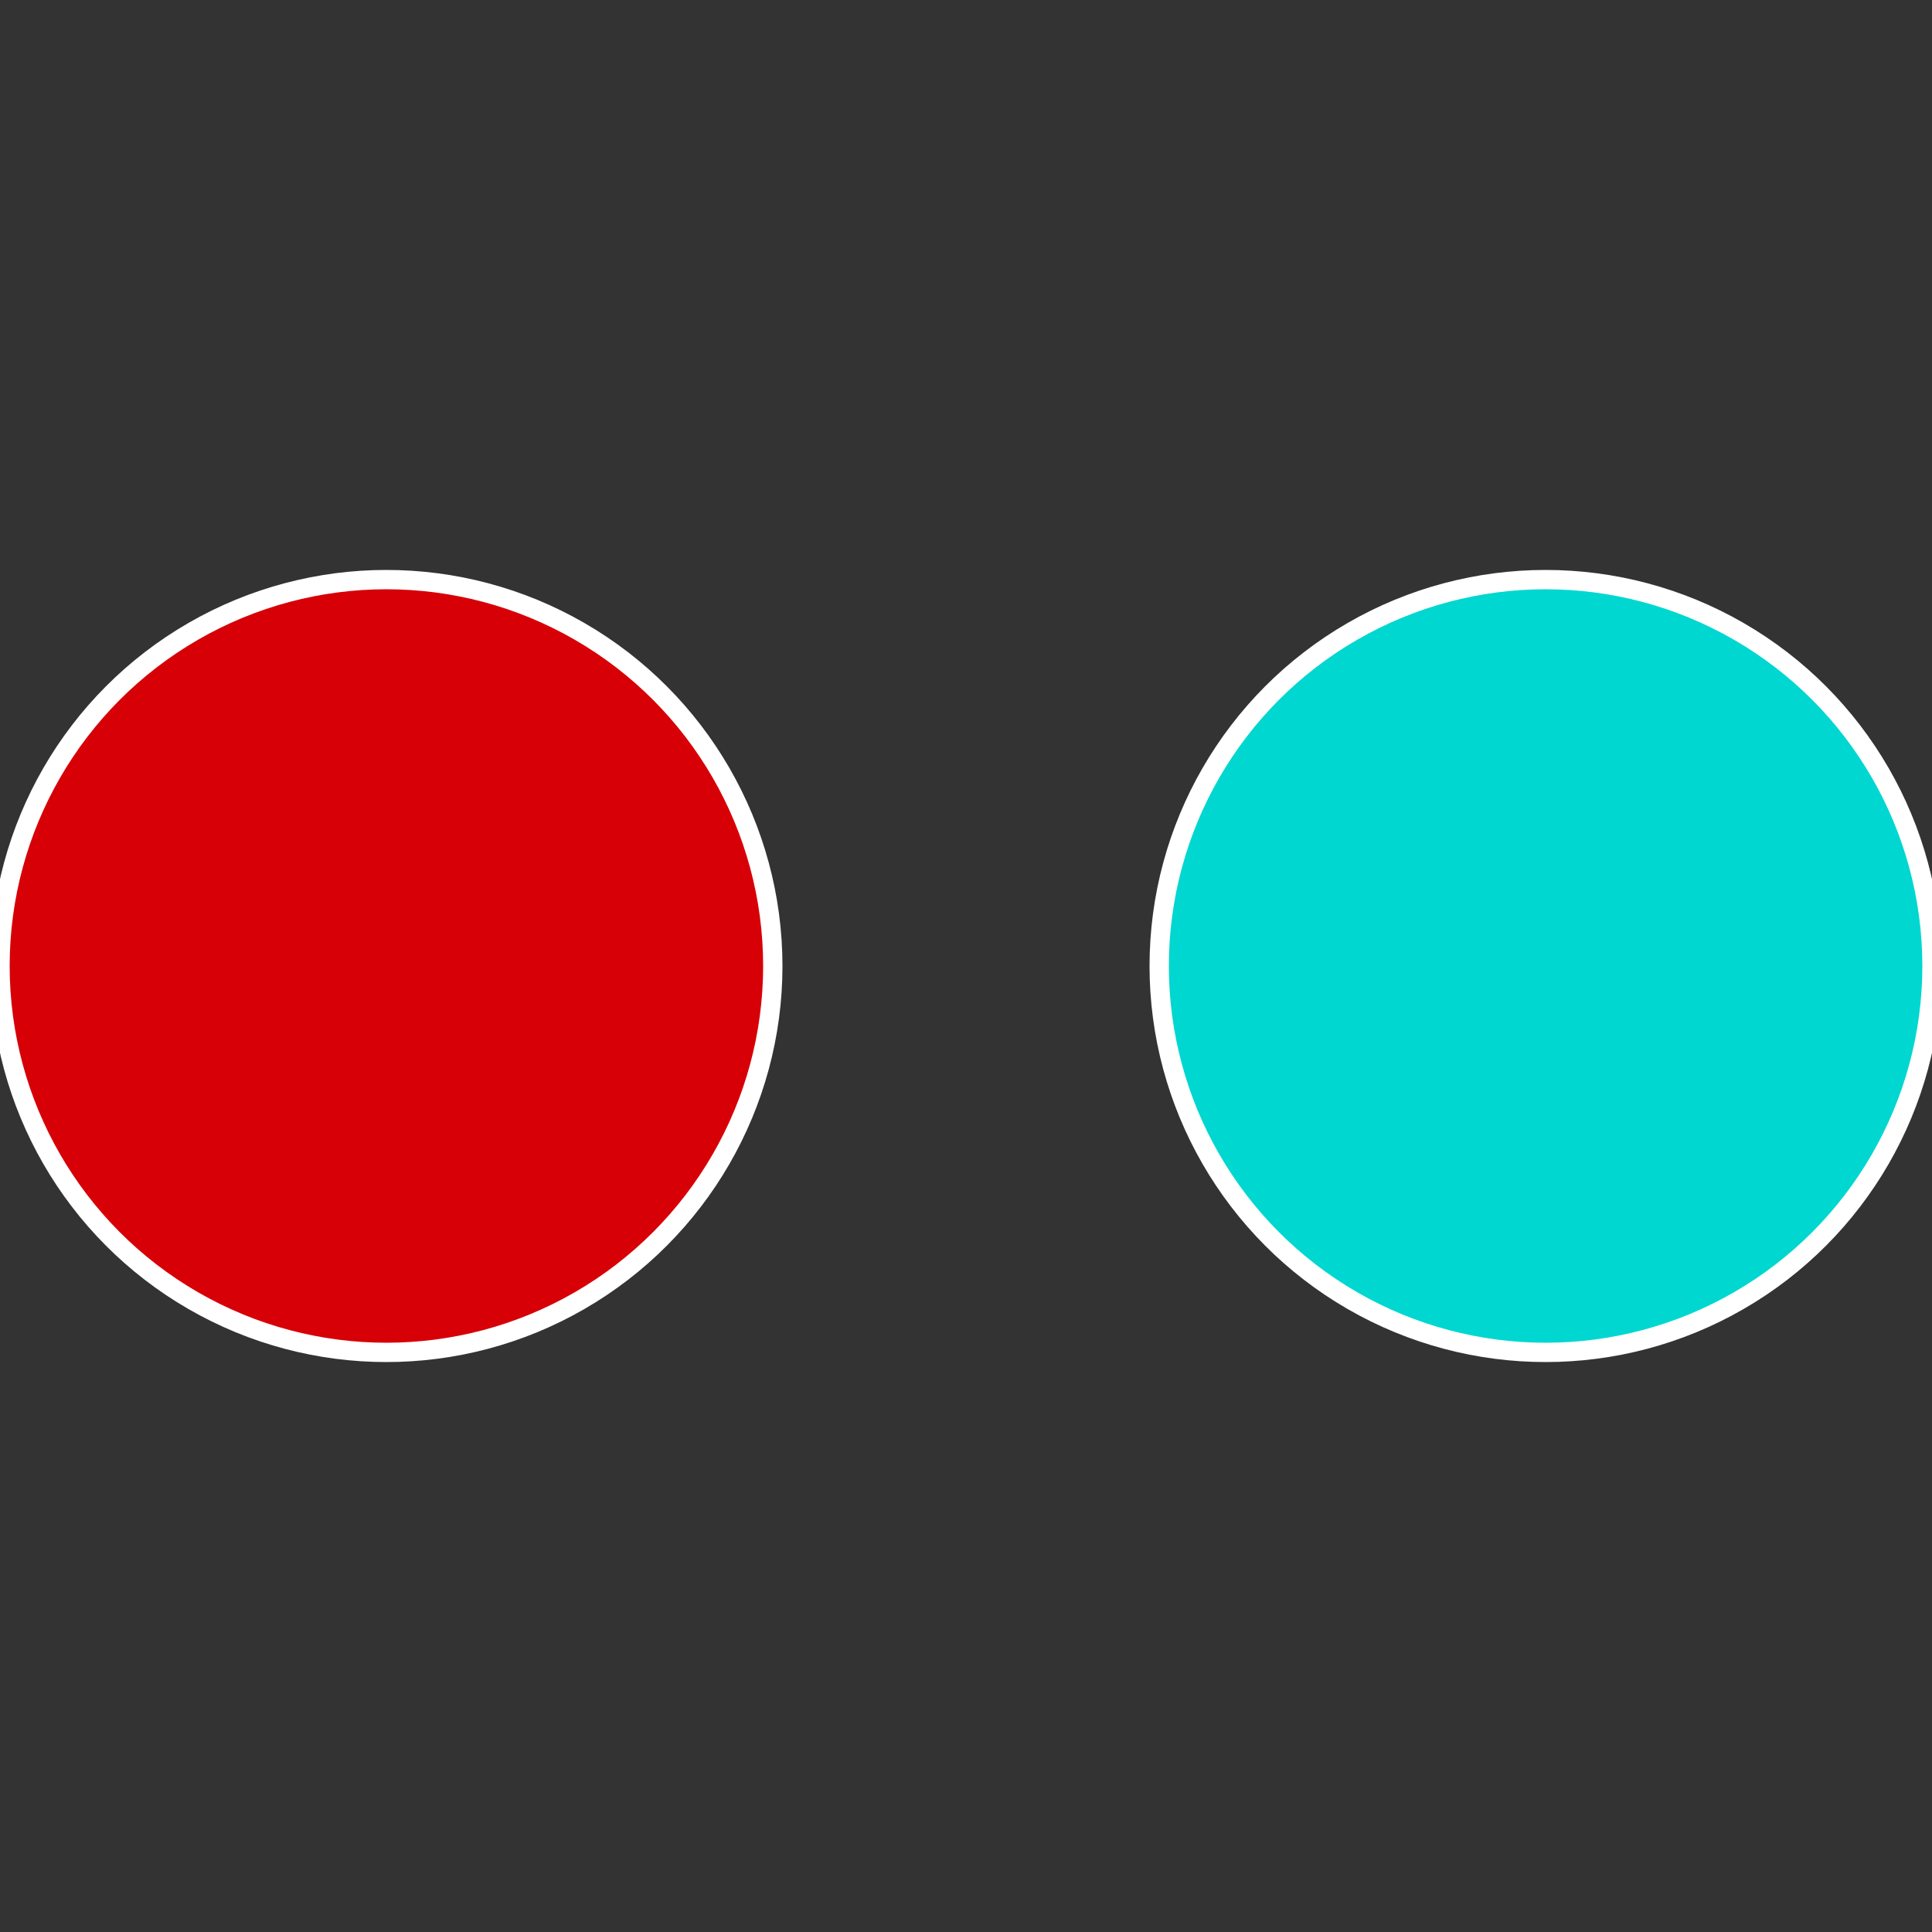
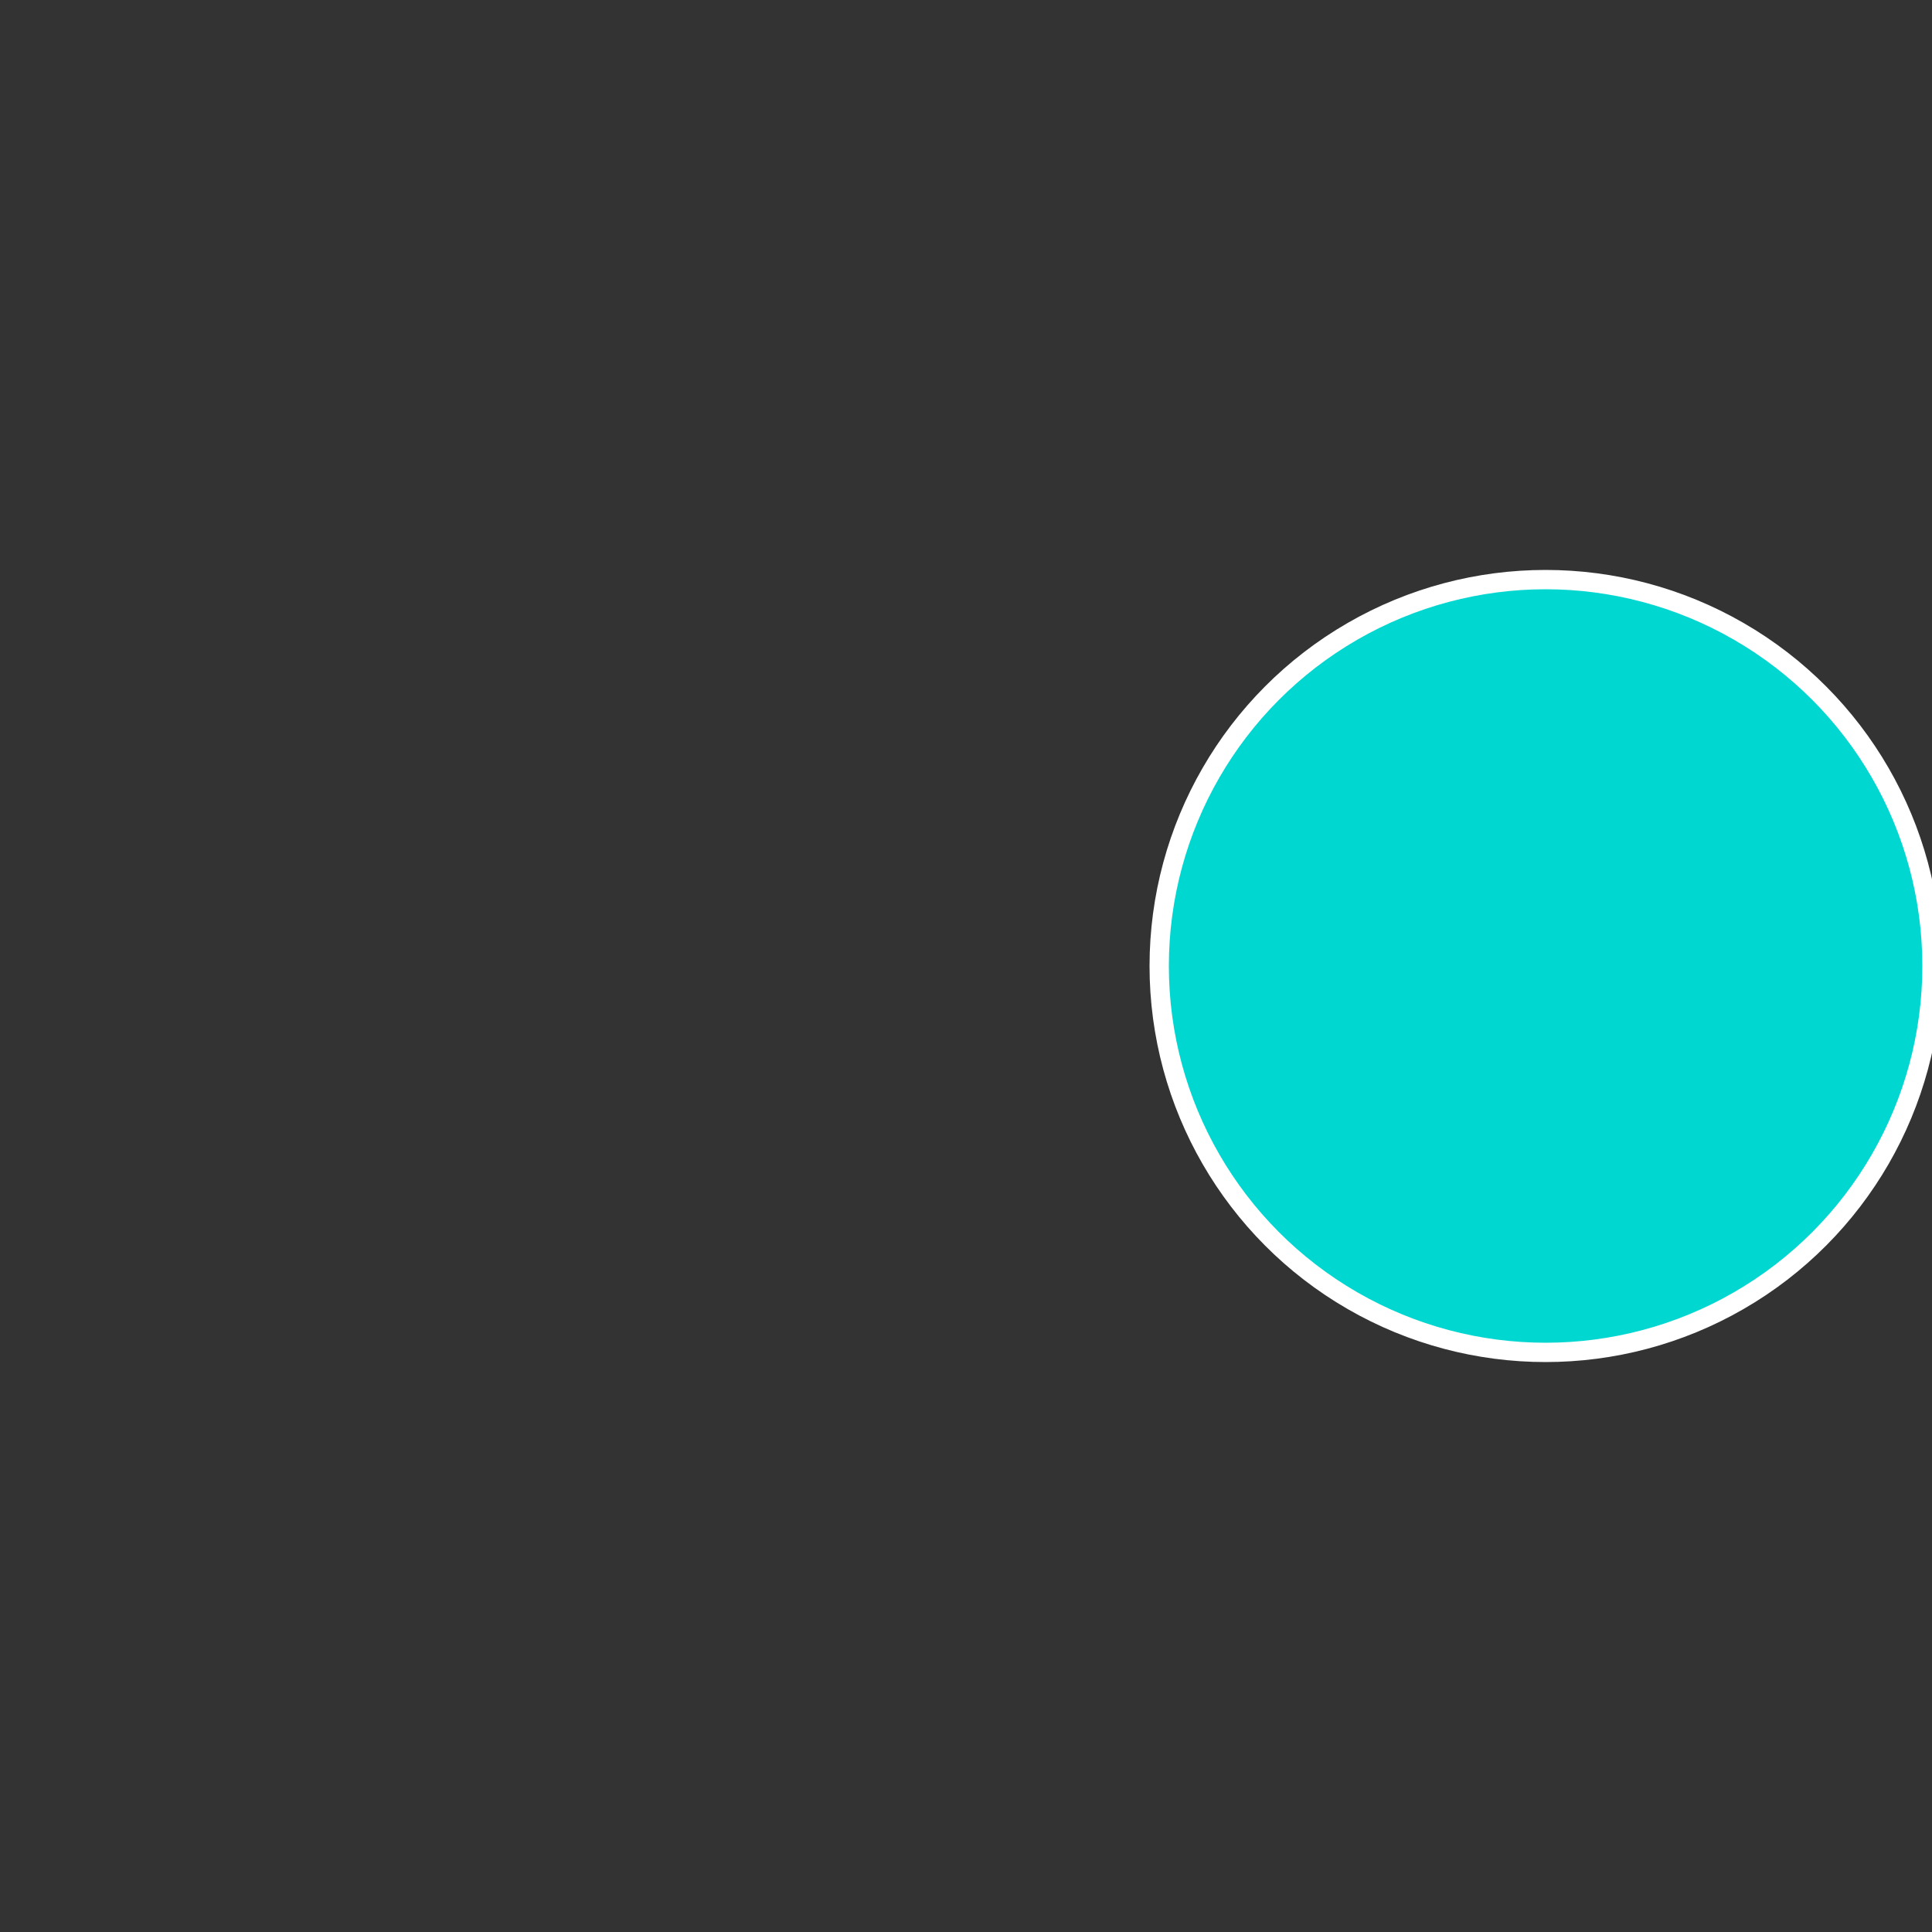
<svg xmlns="http://www.w3.org/2000/svg" width="500" height="500" viewBox="-1 -1 2 2">
  <rect x="-1" y="-1" width="2" height="2" fill="#333333" stroke="none" />
  <circle cx="0.6" cy="0" r="0.4" fill="#00d7d0" stroke="#fff" stroke-width="1%" />
-   <circle cx="-0.6" cy="7.3478807948841E-17" r="0.4" fill="#d70007" stroke="#fff" stroke-width="1%" />
</svg>